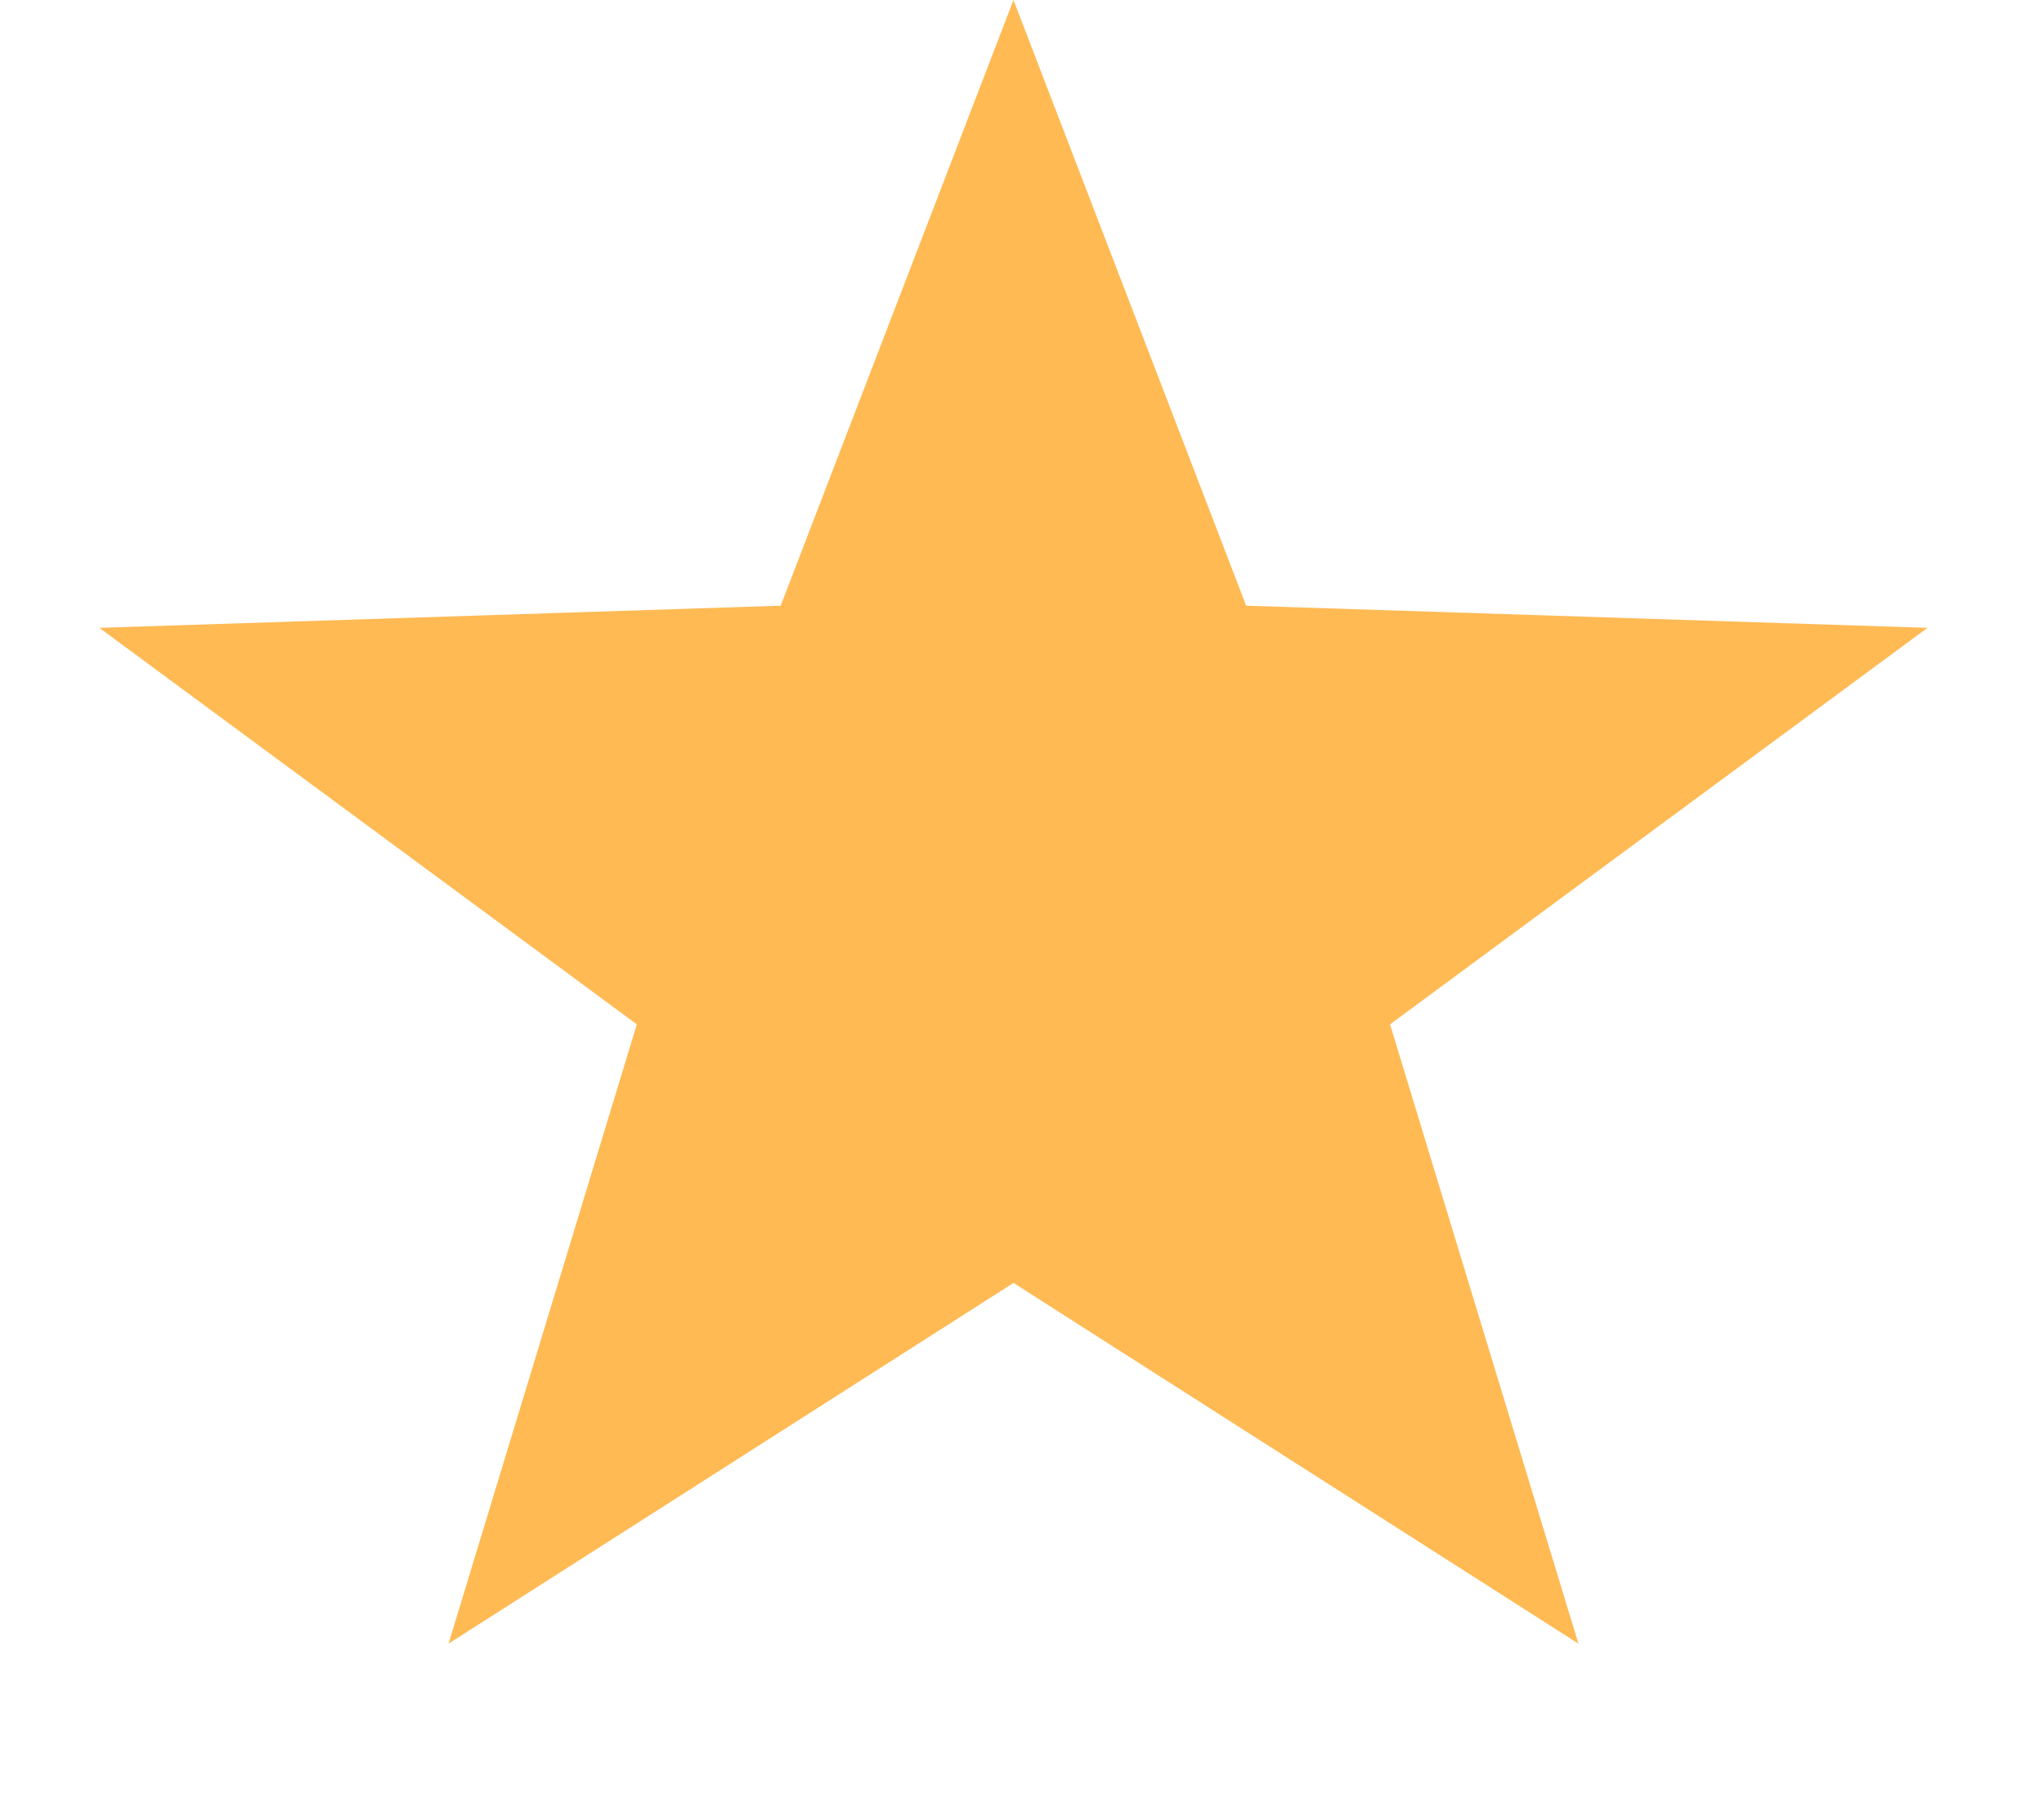
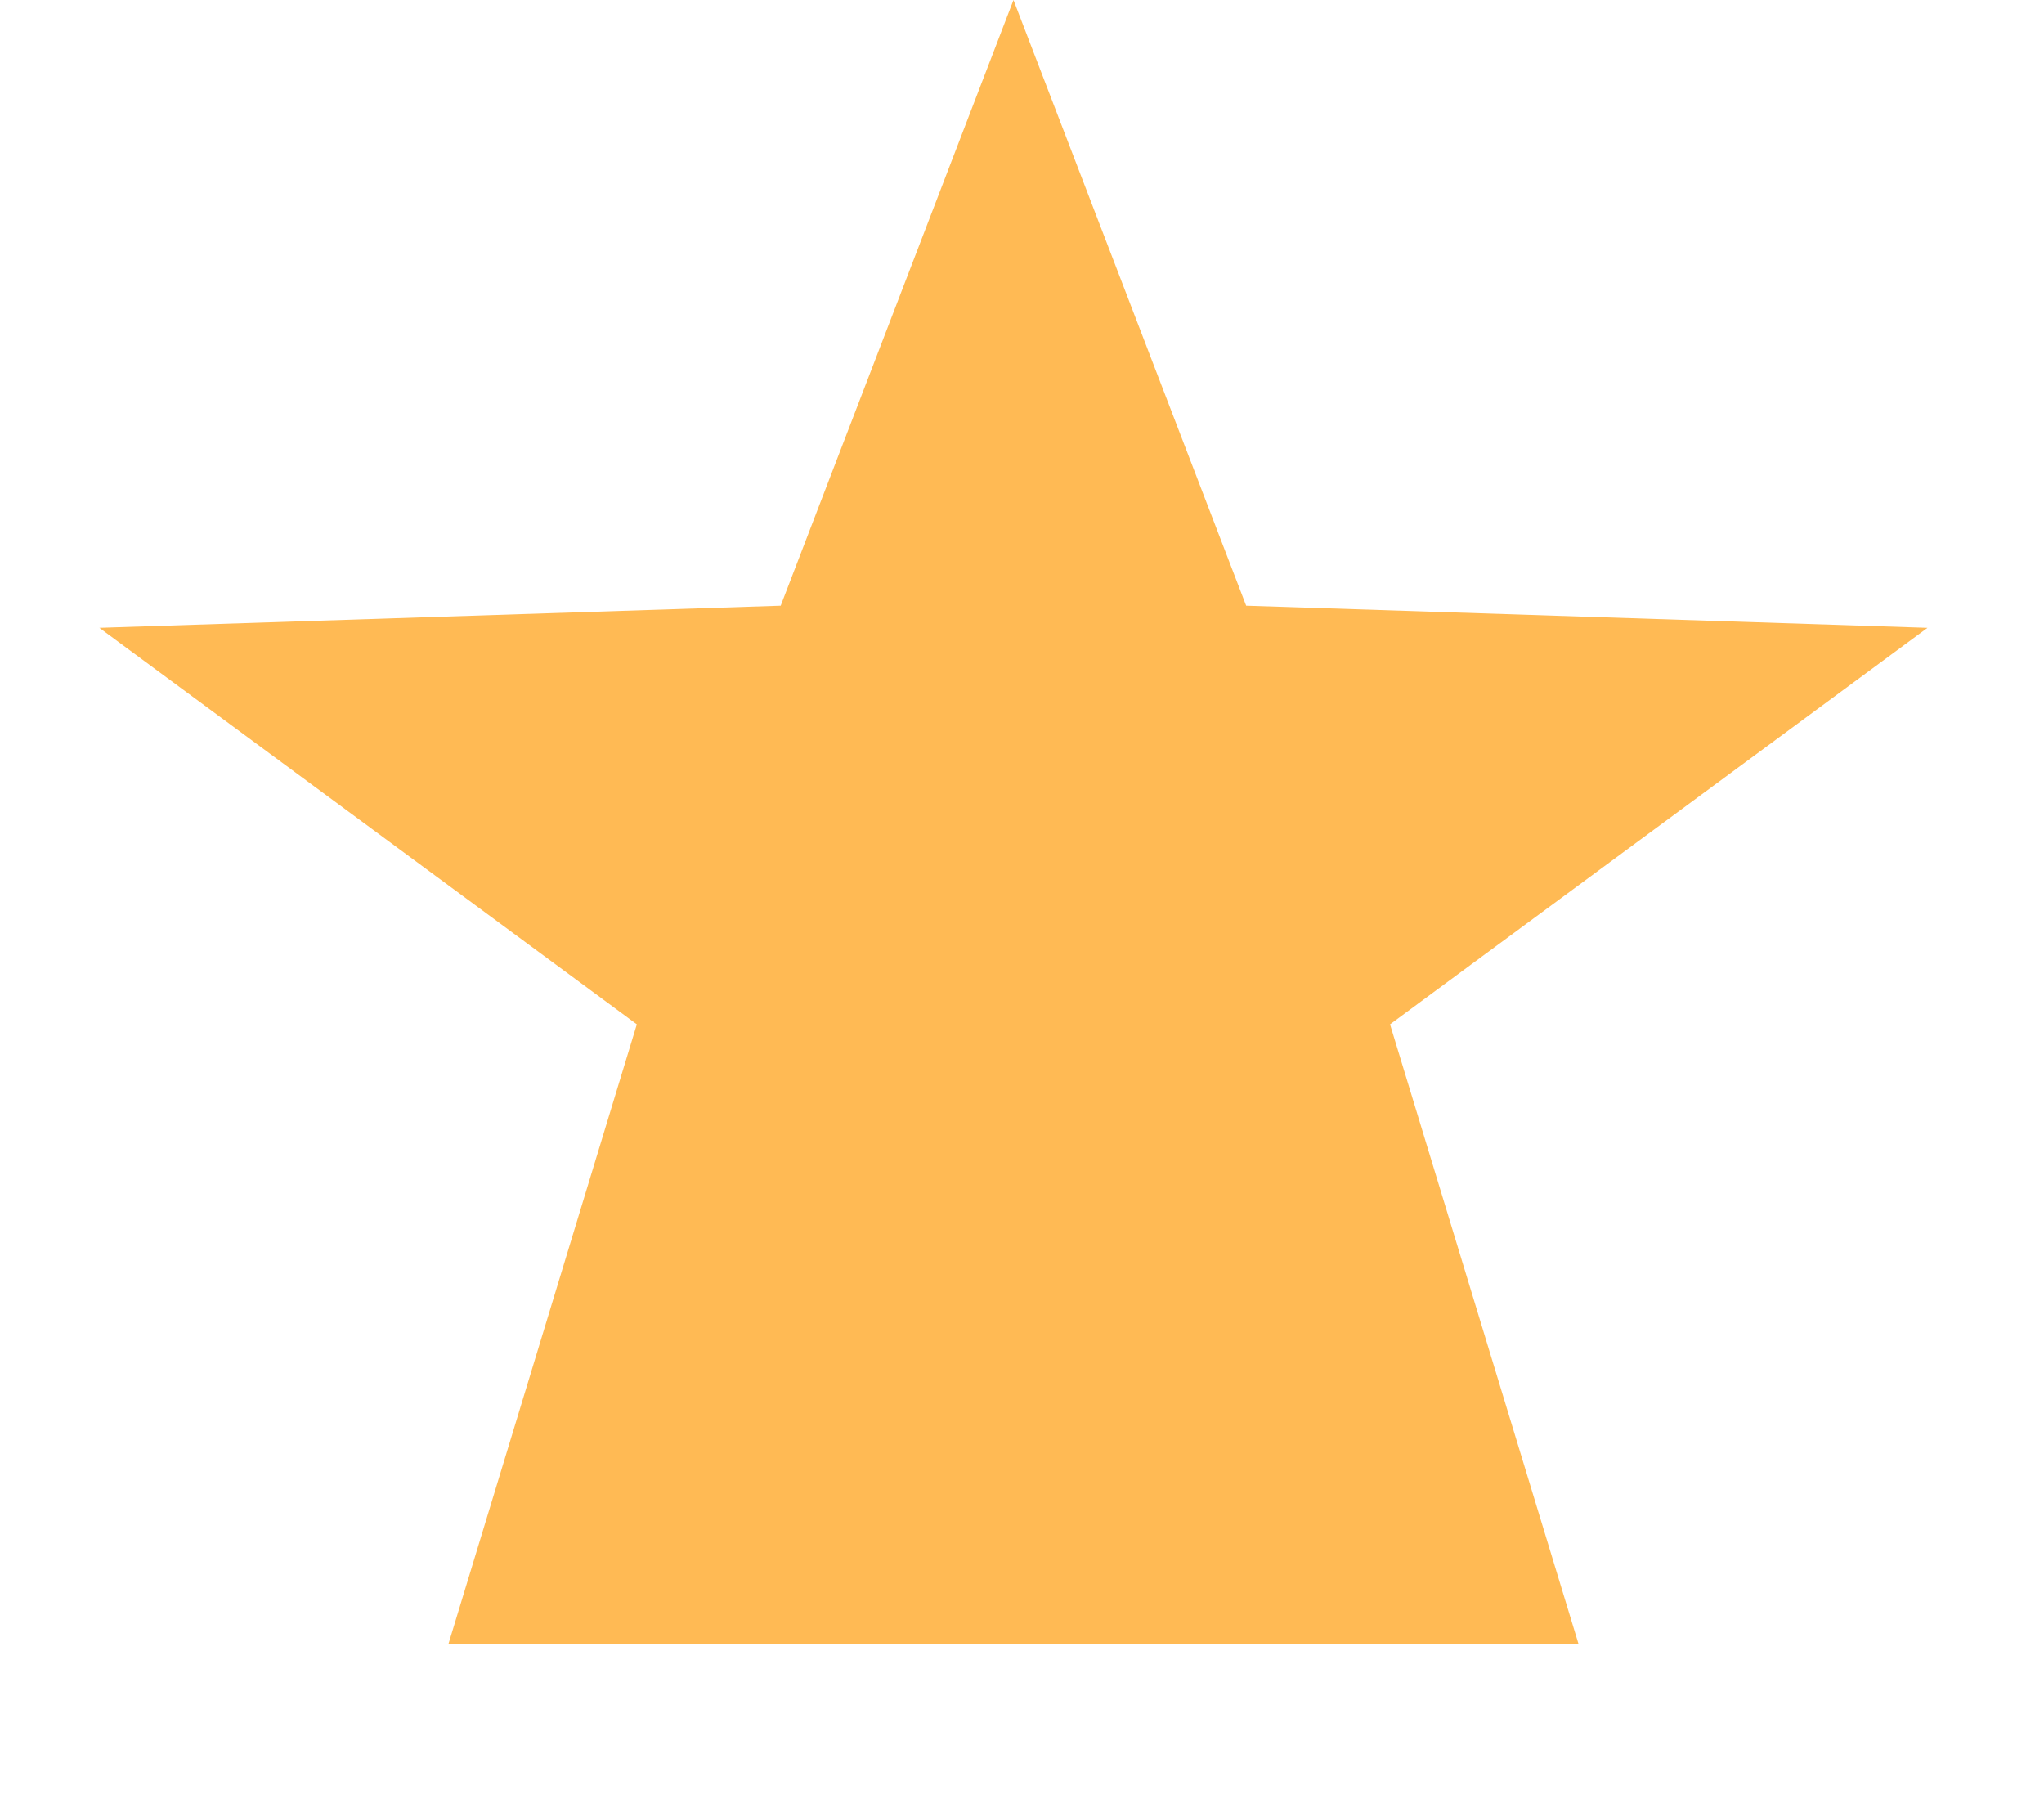
<svg xmlns="http://www.w3.org/2000/svg" width="18" height="16" viewBox="0 0 18 16" fill="#FFBA54">
-   <path d="M8.925 0L10.974 5.333L16.974 5.528L12.241 9.019L13.9 14.472L8.925 11.296L3.95 14.472L5.608 9.019L0.875 5.528L6.875 5.333L8.925 0Z" fill="#FFBA54" />
+   <path d="M8.925 0L10.974 5.333L16.974 5.528L12.241 9.019L13.9 14.472L3.95 14.472L5.608 9.019L0.875 5.528L6.875 5.333L8.925 0Z" fill="#FFBA54" />
</svg>